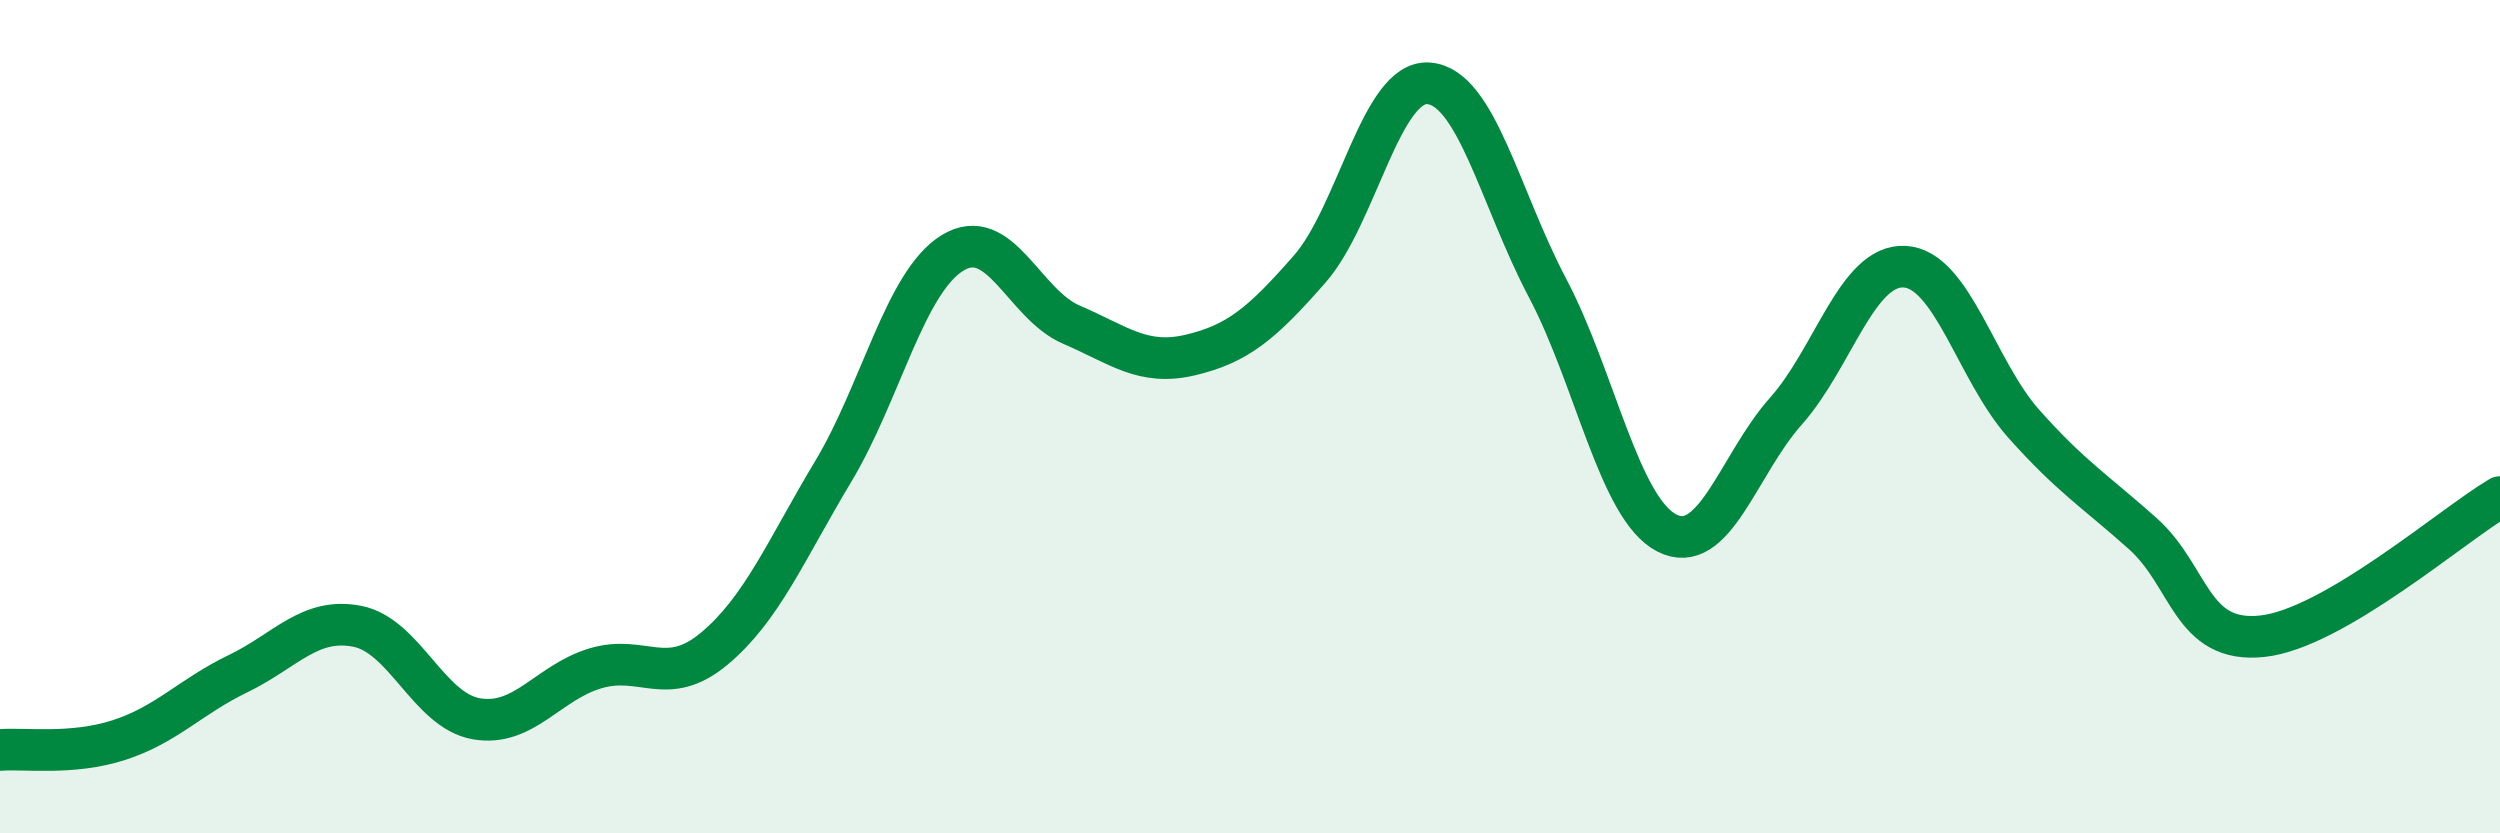
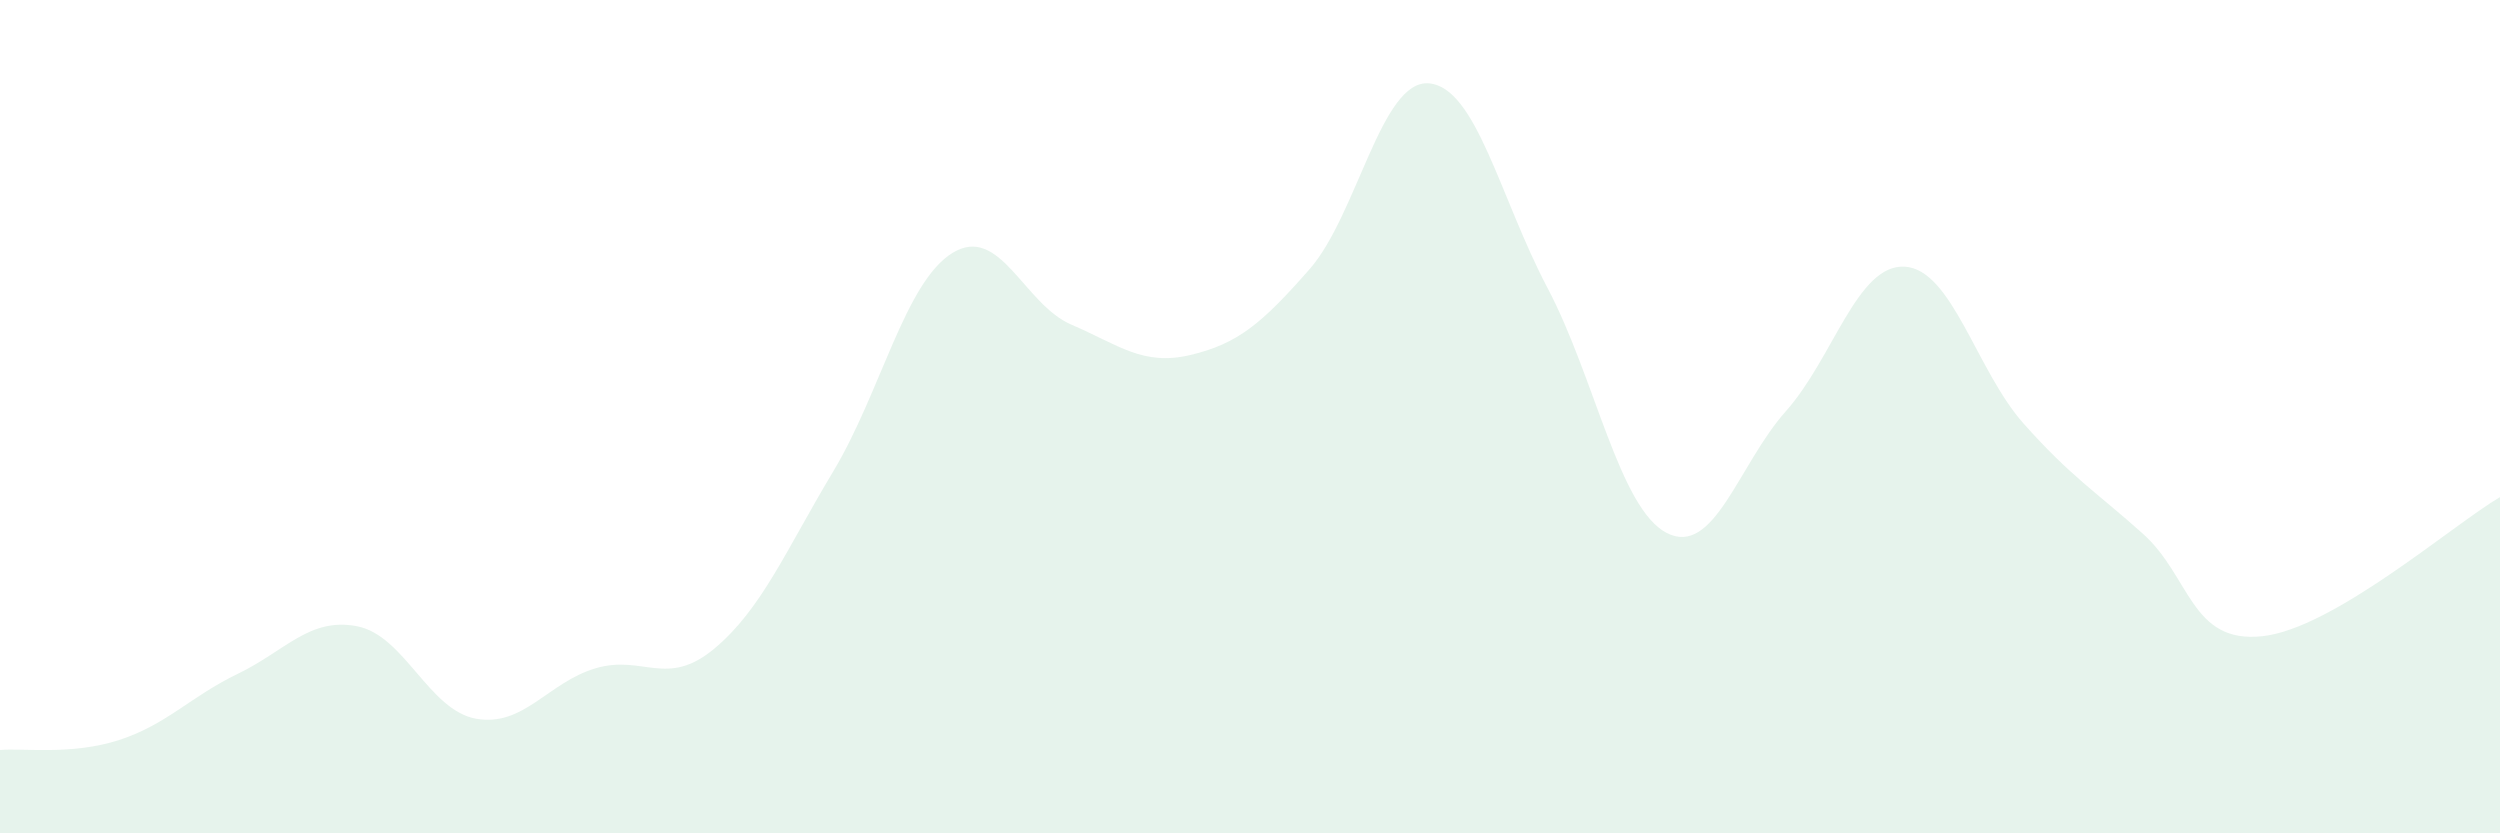
<svg xmlns="http://www.w3.org/2000/svg" width="60" height="20" viewBox="0 0 60 20">
  <path d="M 0,18 C 0.57,17.95 1.72,18.13 2.86,17.76 C 4,17.39 4.57,16.72 5.71,16.17 C 6.85,15.62 7.43,14.81 8.57,15.03 C 9.71,15.25 10.29,17.05 11.43,17.25 C 12.57,17.45 13.15,16.38 14.29,16.04 C 15.43,15.7 16,16.52 17.14,15.57 C 18.28,14.62 18.86,13.21 20,11.31 C 21.14,9.41 21.72,6.77 22.86,6.07 C 24,5.37 24.57,7.3 25.71,7.79 C 26.85,8.28 27.43,8.79 28.57,8.52 C 29.71,8.25 30.29,7.76 31.43,6.46 C 32.57,5.16 33.15,1.91 34.29,2 C 35.43,2.09 36,4.75 37.14,6.91 C 38.28,9.07 38.86,12.2 40,12.79 C 41.14,13.38 41.72,11.15 42.86,9.87 C 44,8.59 44.57,6.34 45.71,6.4 C 46.85,6.46 47.43,8.89 48.57,10.17 C 49.71,11.45 50.29,11.79 51.43,12.81 C 52.57,13.83 52.58,15.45 54.29,15.27 C 56,15.09 58.86,12.6 60,11.93L60 20L0 20Z" fill="#008740" opacity="0.1" stroke-linecap="round" stroke-linejoin="round" />
-   <path d="M 0,18 C 0.57,17.95 1.72,18.13 2.86,17.76 C 4,17.39 4.57,16.72 5.71,16.17 C 6.85,15.62 7.43,14.81 8.57,15.03 C 9.71,15.25 10.29,17.05 11.43,17.25 C 12.57,17.45 13.15,16.38 14.29,16.04 C 15.43,15.7 16,16.52 17.14,15.57 C 18.28,14.62 18.86,13.21 20,11.31 C 21.14,9.41 21.72,6.77 22.86,6.07 C 24,5.37 24.57,7.3 25.71,7.79 C 26.85,8.28 27.43,8.79 28.57,8.52 C 29.71,8.25 30.29,7.76 31.43,6.46 C 32.57,5.16 33.15,1.91 34.29,2 C 35.43,2.09 36,4.75 37.14,6.91 C 38.28,9.07 38.86,12.2 40,12.79 C 41.14,13.38 41.72,11.15 42.86,9.87 C 44,8.59 44.57,6.34 45.71,6.4 C 46.85,6.46 47.43,8.89 48.57,10.17 C 49.71,11.45 50.29,11.79 51.43,12.81 C 52.57,13.83 52.58,15.45 54.29,15.27 C 56,15.09 58.86,12.6 60,11.93" stroke="#008740" stroke-width="1" fill="none" stroke-linecap="round" stroke-linejoin="round" />
</svg>